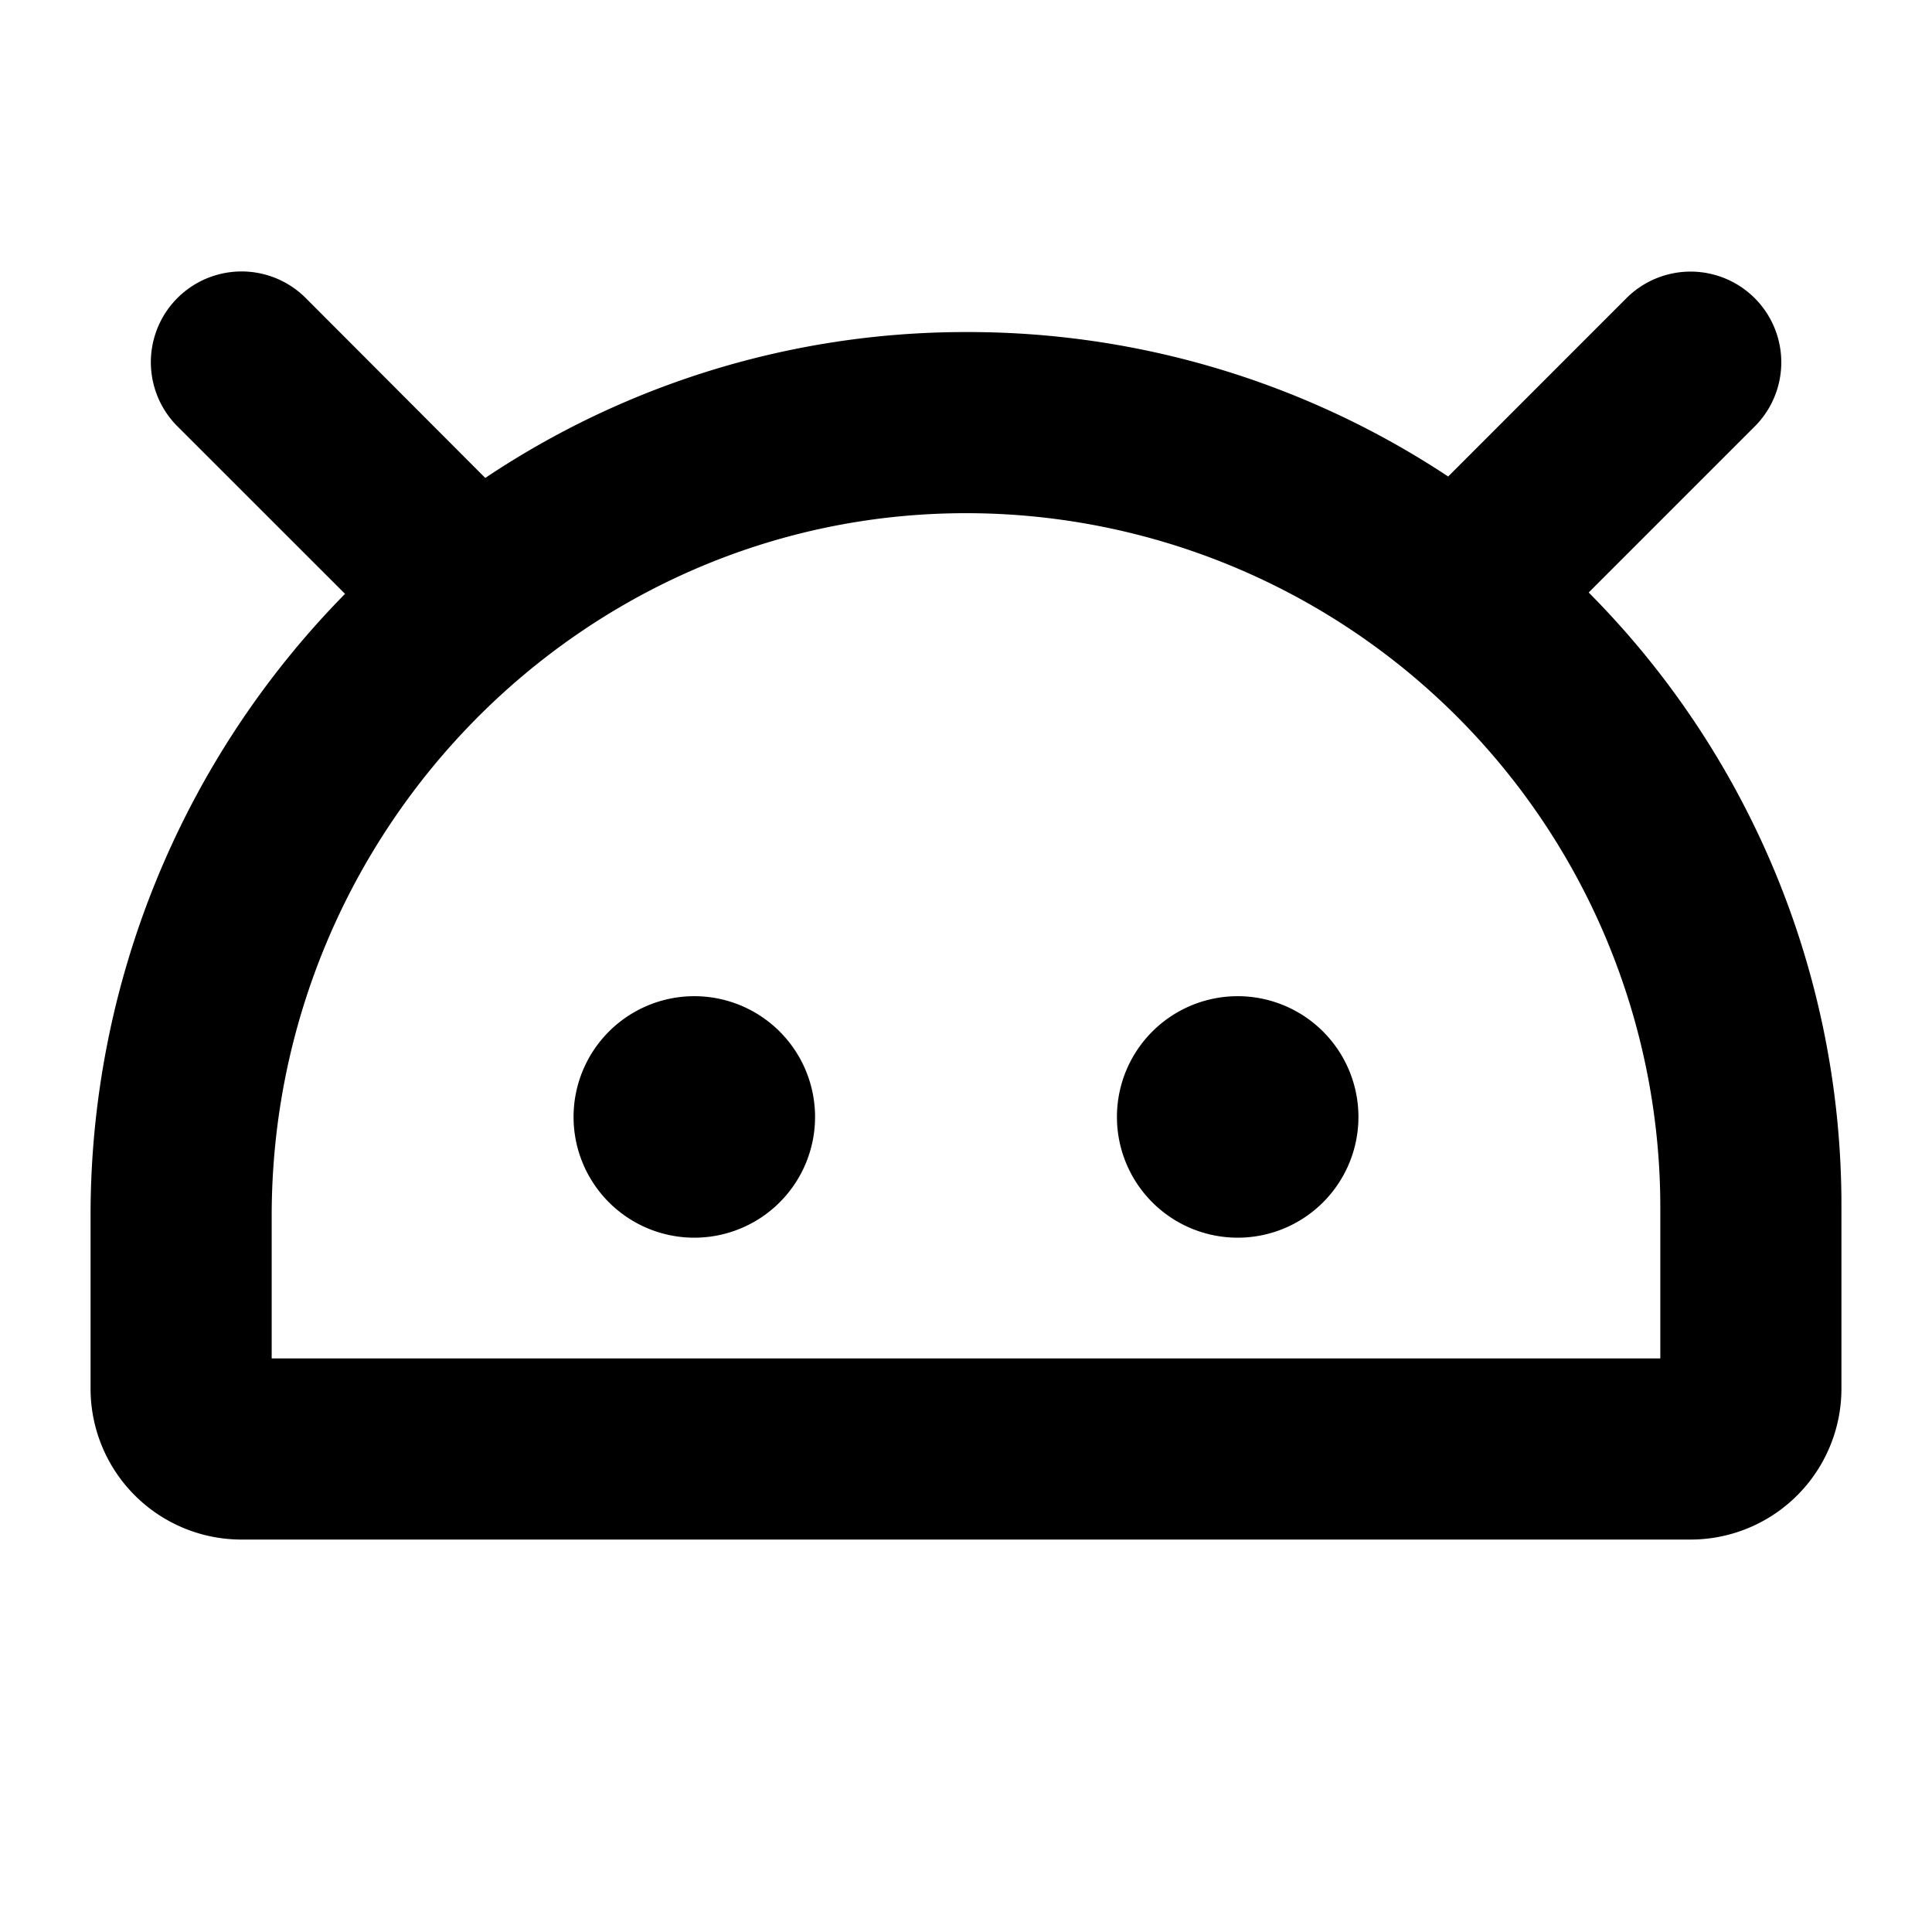
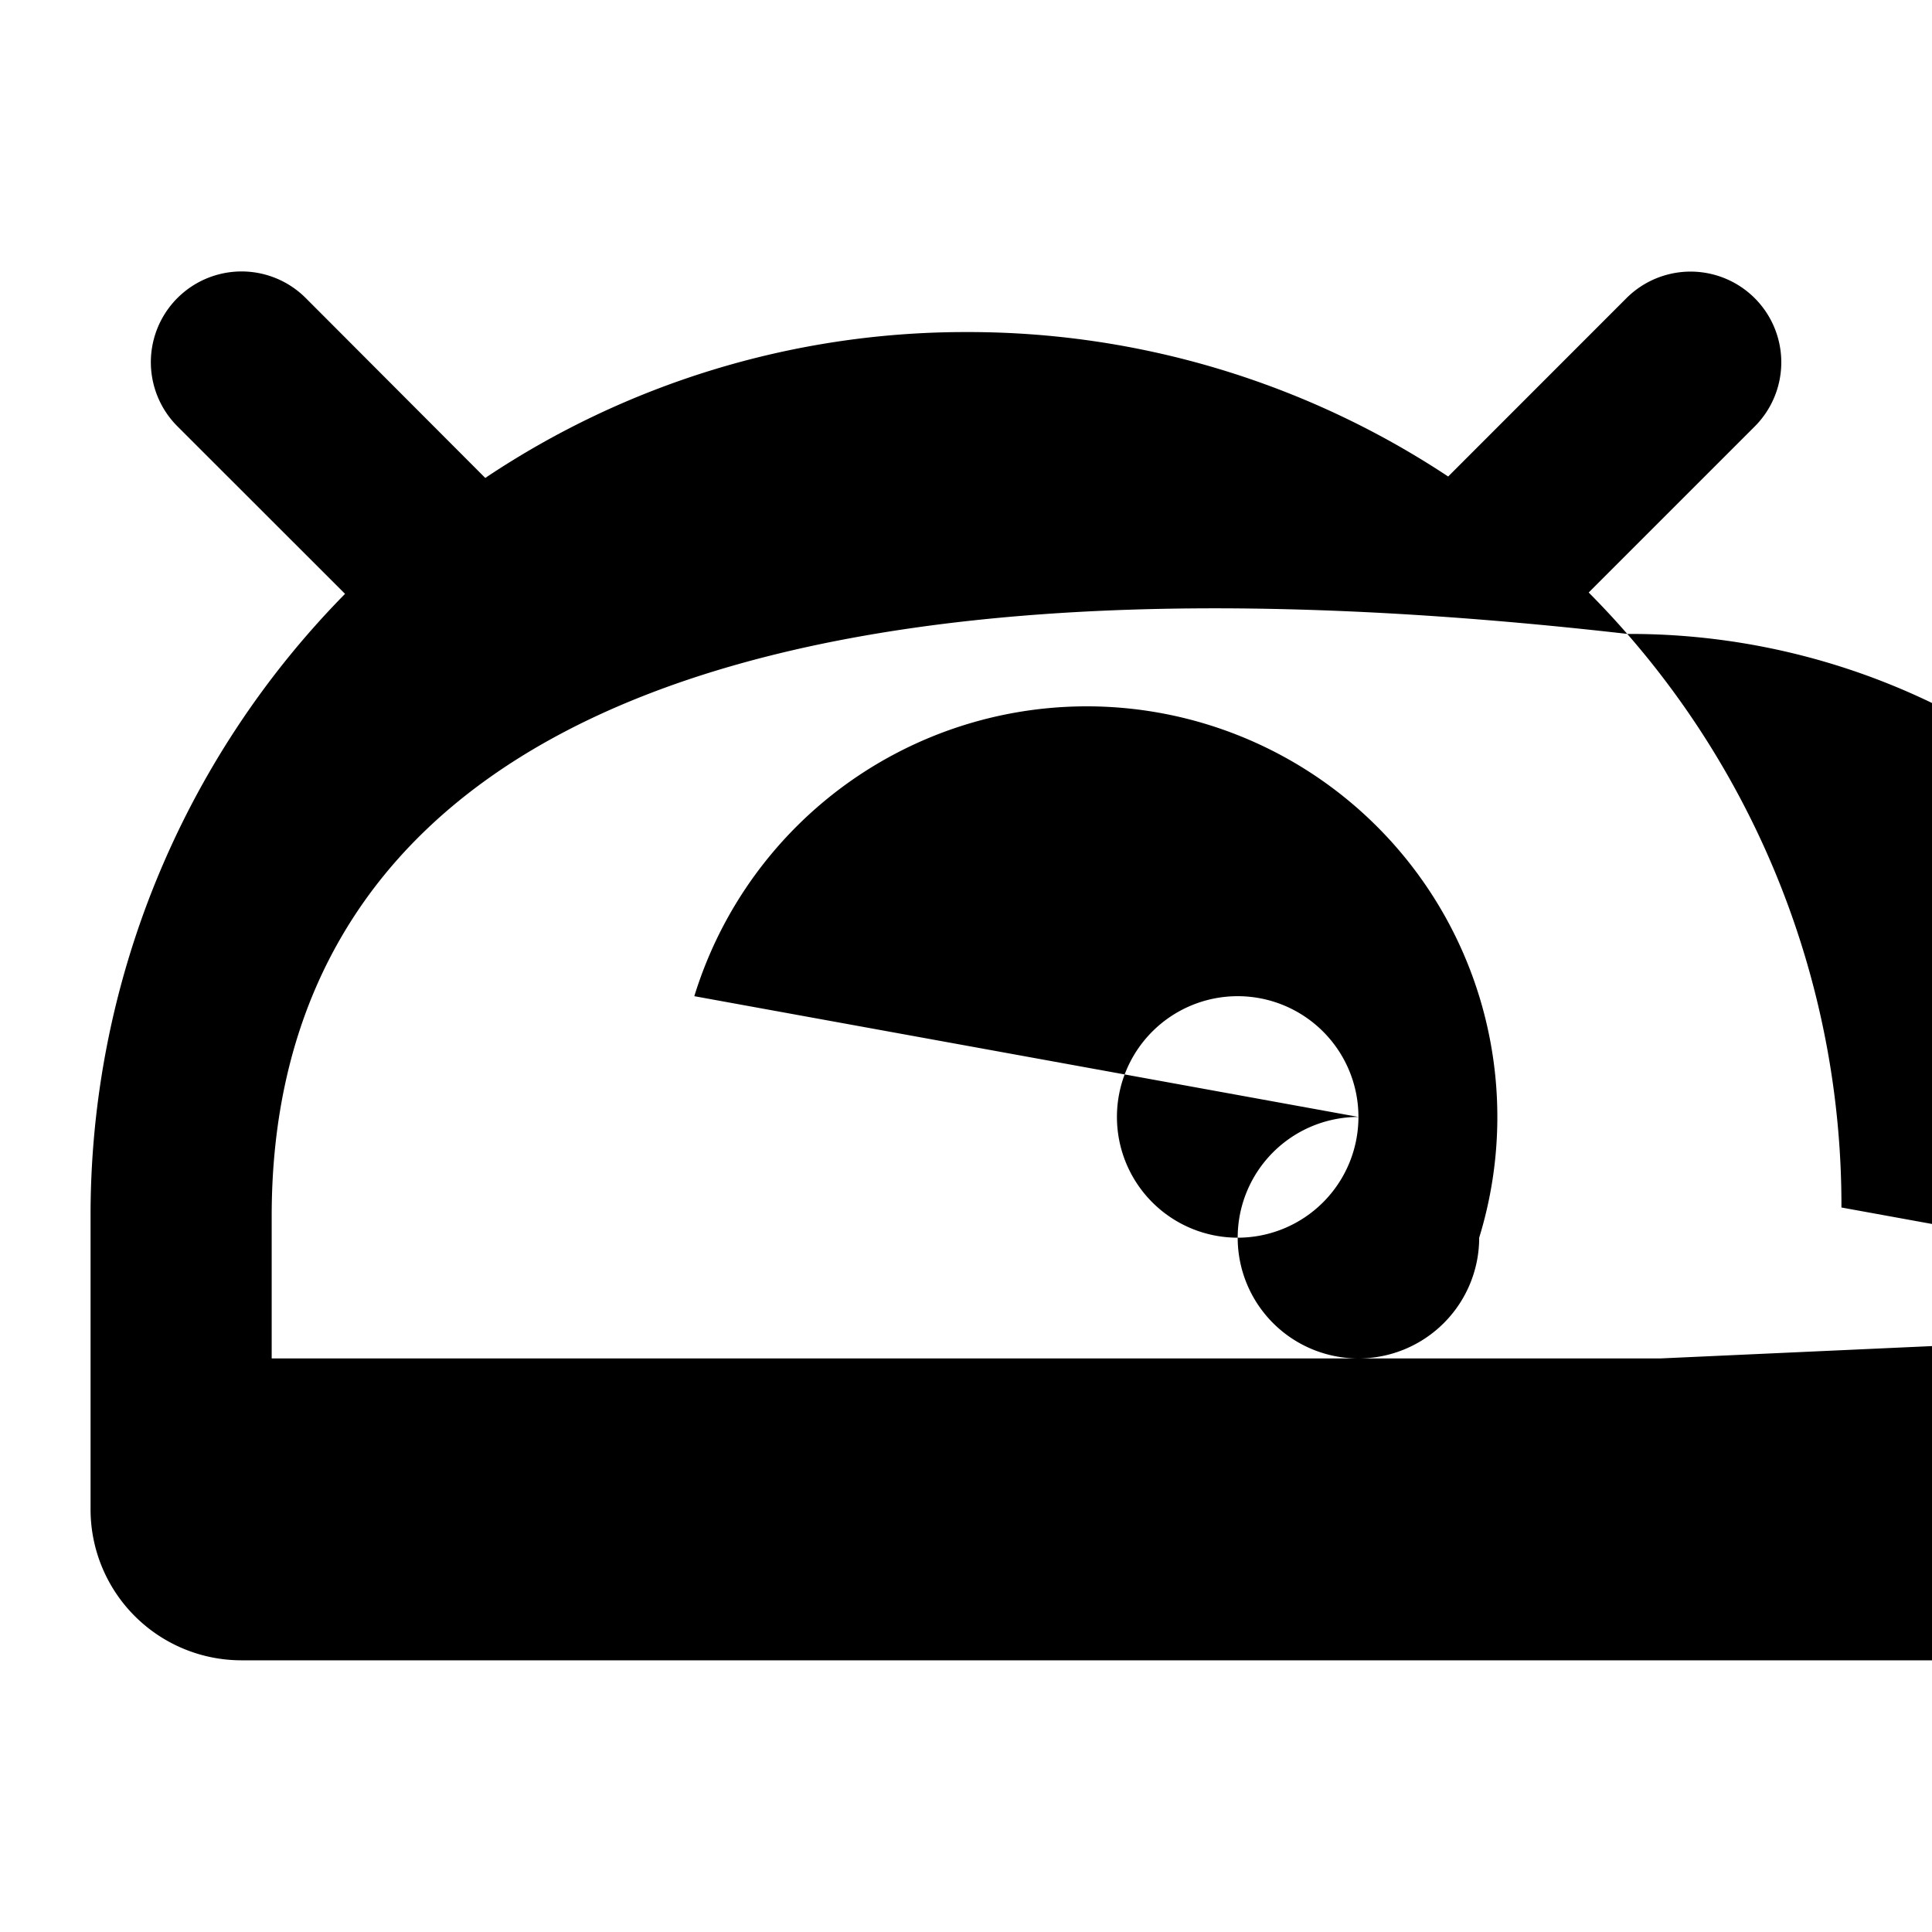
<svg xmlns="http://www.w3.org/2000/svg" viewBox="0 0 256 256" fill="currentColor">
-   <path d="M180,148a16,16,0,1,1-16-16A16,16,0,0,1,180,148ZM92,132a16,16,0,1,0,16,16A16,16,0,0,0,92,132Zm152,28v24a20,20,0,0,1-20,20H32a20,20,0,0,1-20-20V161.13A117.35,117.35,0,0,1,45.72,78.69L23.51,56.49a12,12,0,0,1,17-17L64.3,63.33A114.35,114.35,0,0,1,127.59,44H128a115.15,115.15,0,0,1,63.89,19.14l23.62-23.63a12,12,0,0,1,17,17l-22,22A115.18,115.18,0,0,1,244,160Zm-24,0a92,92,0,0,0-92.33-92C77.12,68.18,36,110,36,161.13V180H220Z" />
+   <path d="M180,148a16,16,0,1,1-16-16A16,16,0,0,1,180,148Za16,16,0,1,0,16,16A16,16,0,0,0,92,132Zm152,28v24a20,20,0,0,1-20,20H32a20,20,0,0,1-20-20V161.13A117.35,117.35,0,0,1,45.72,78.69L23.51,56.49a12,12,0,0,1,17-17L64.3,63.33A114.35,114.35,0,0,1,127.59,44H128a115.15,115.15,0,0,1,63.89,19.14l23.62-23.63a12,12,0,0,1,17,17l-22,22A115.18,115.18,0,0,1,244,160Zm-24,0a92,92,0,0,0-92.33-92C77.12,68.18,36,110,36,161.13V180H220Z" />
</svg>